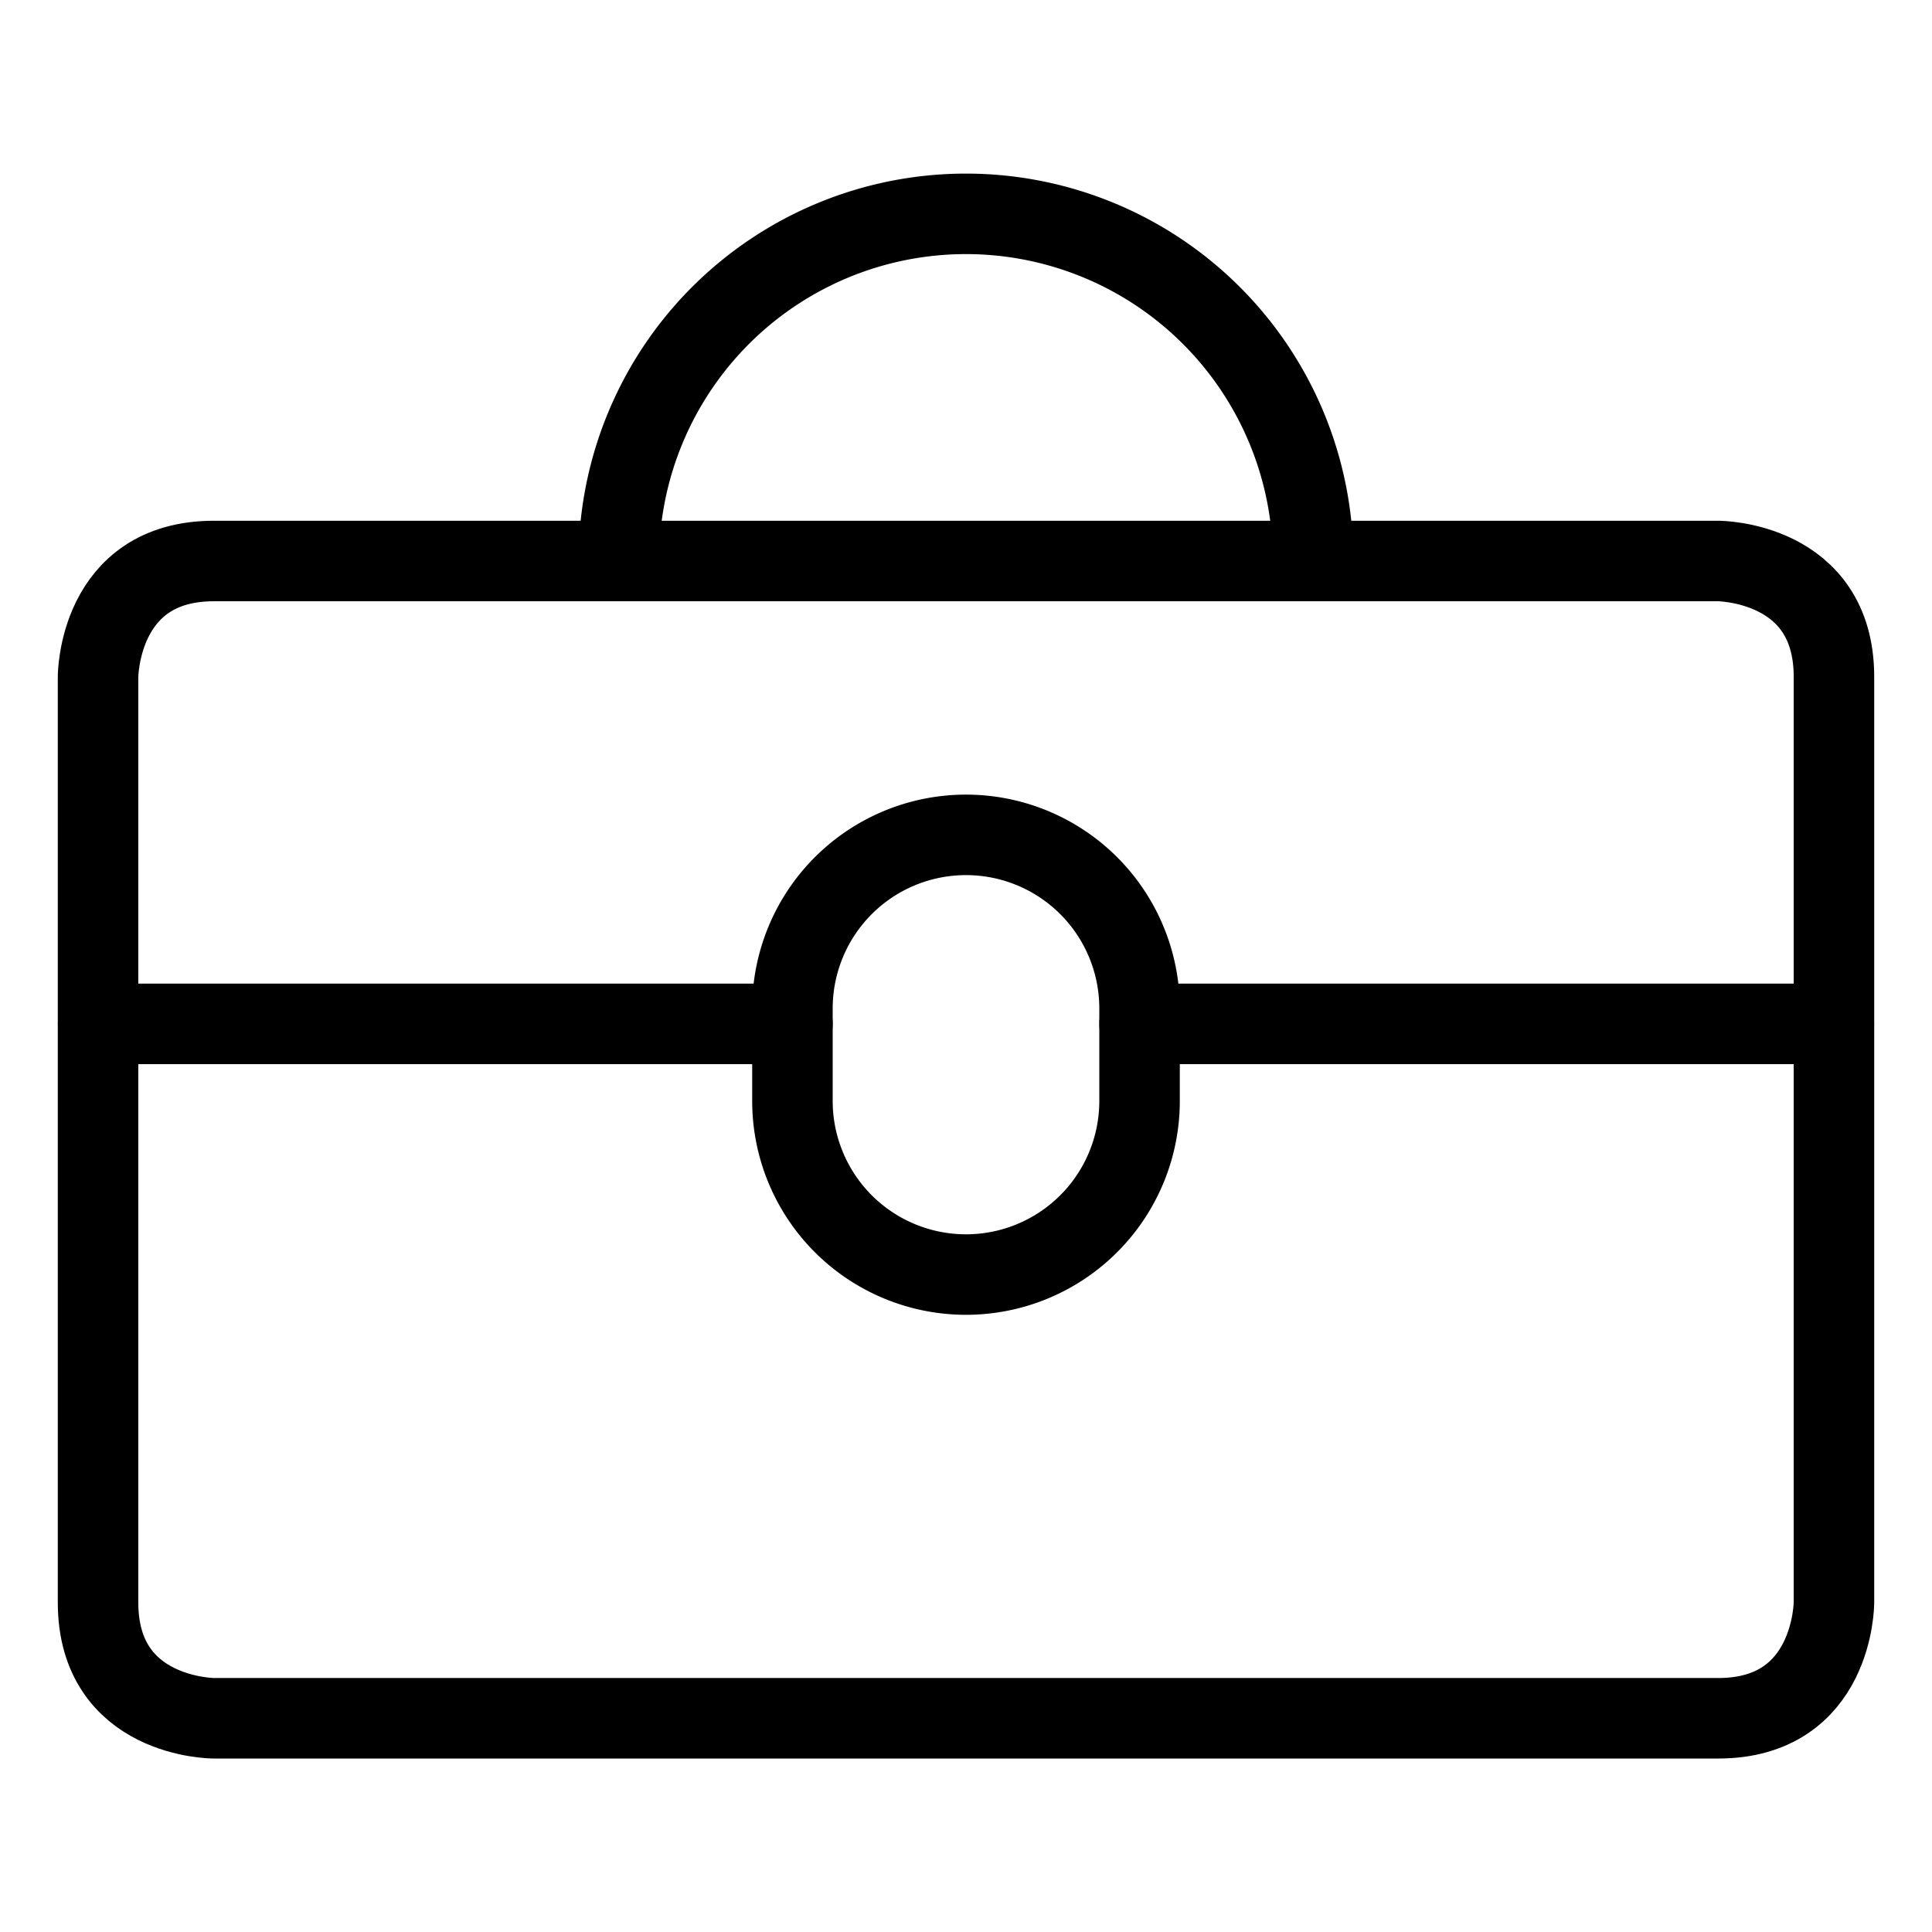
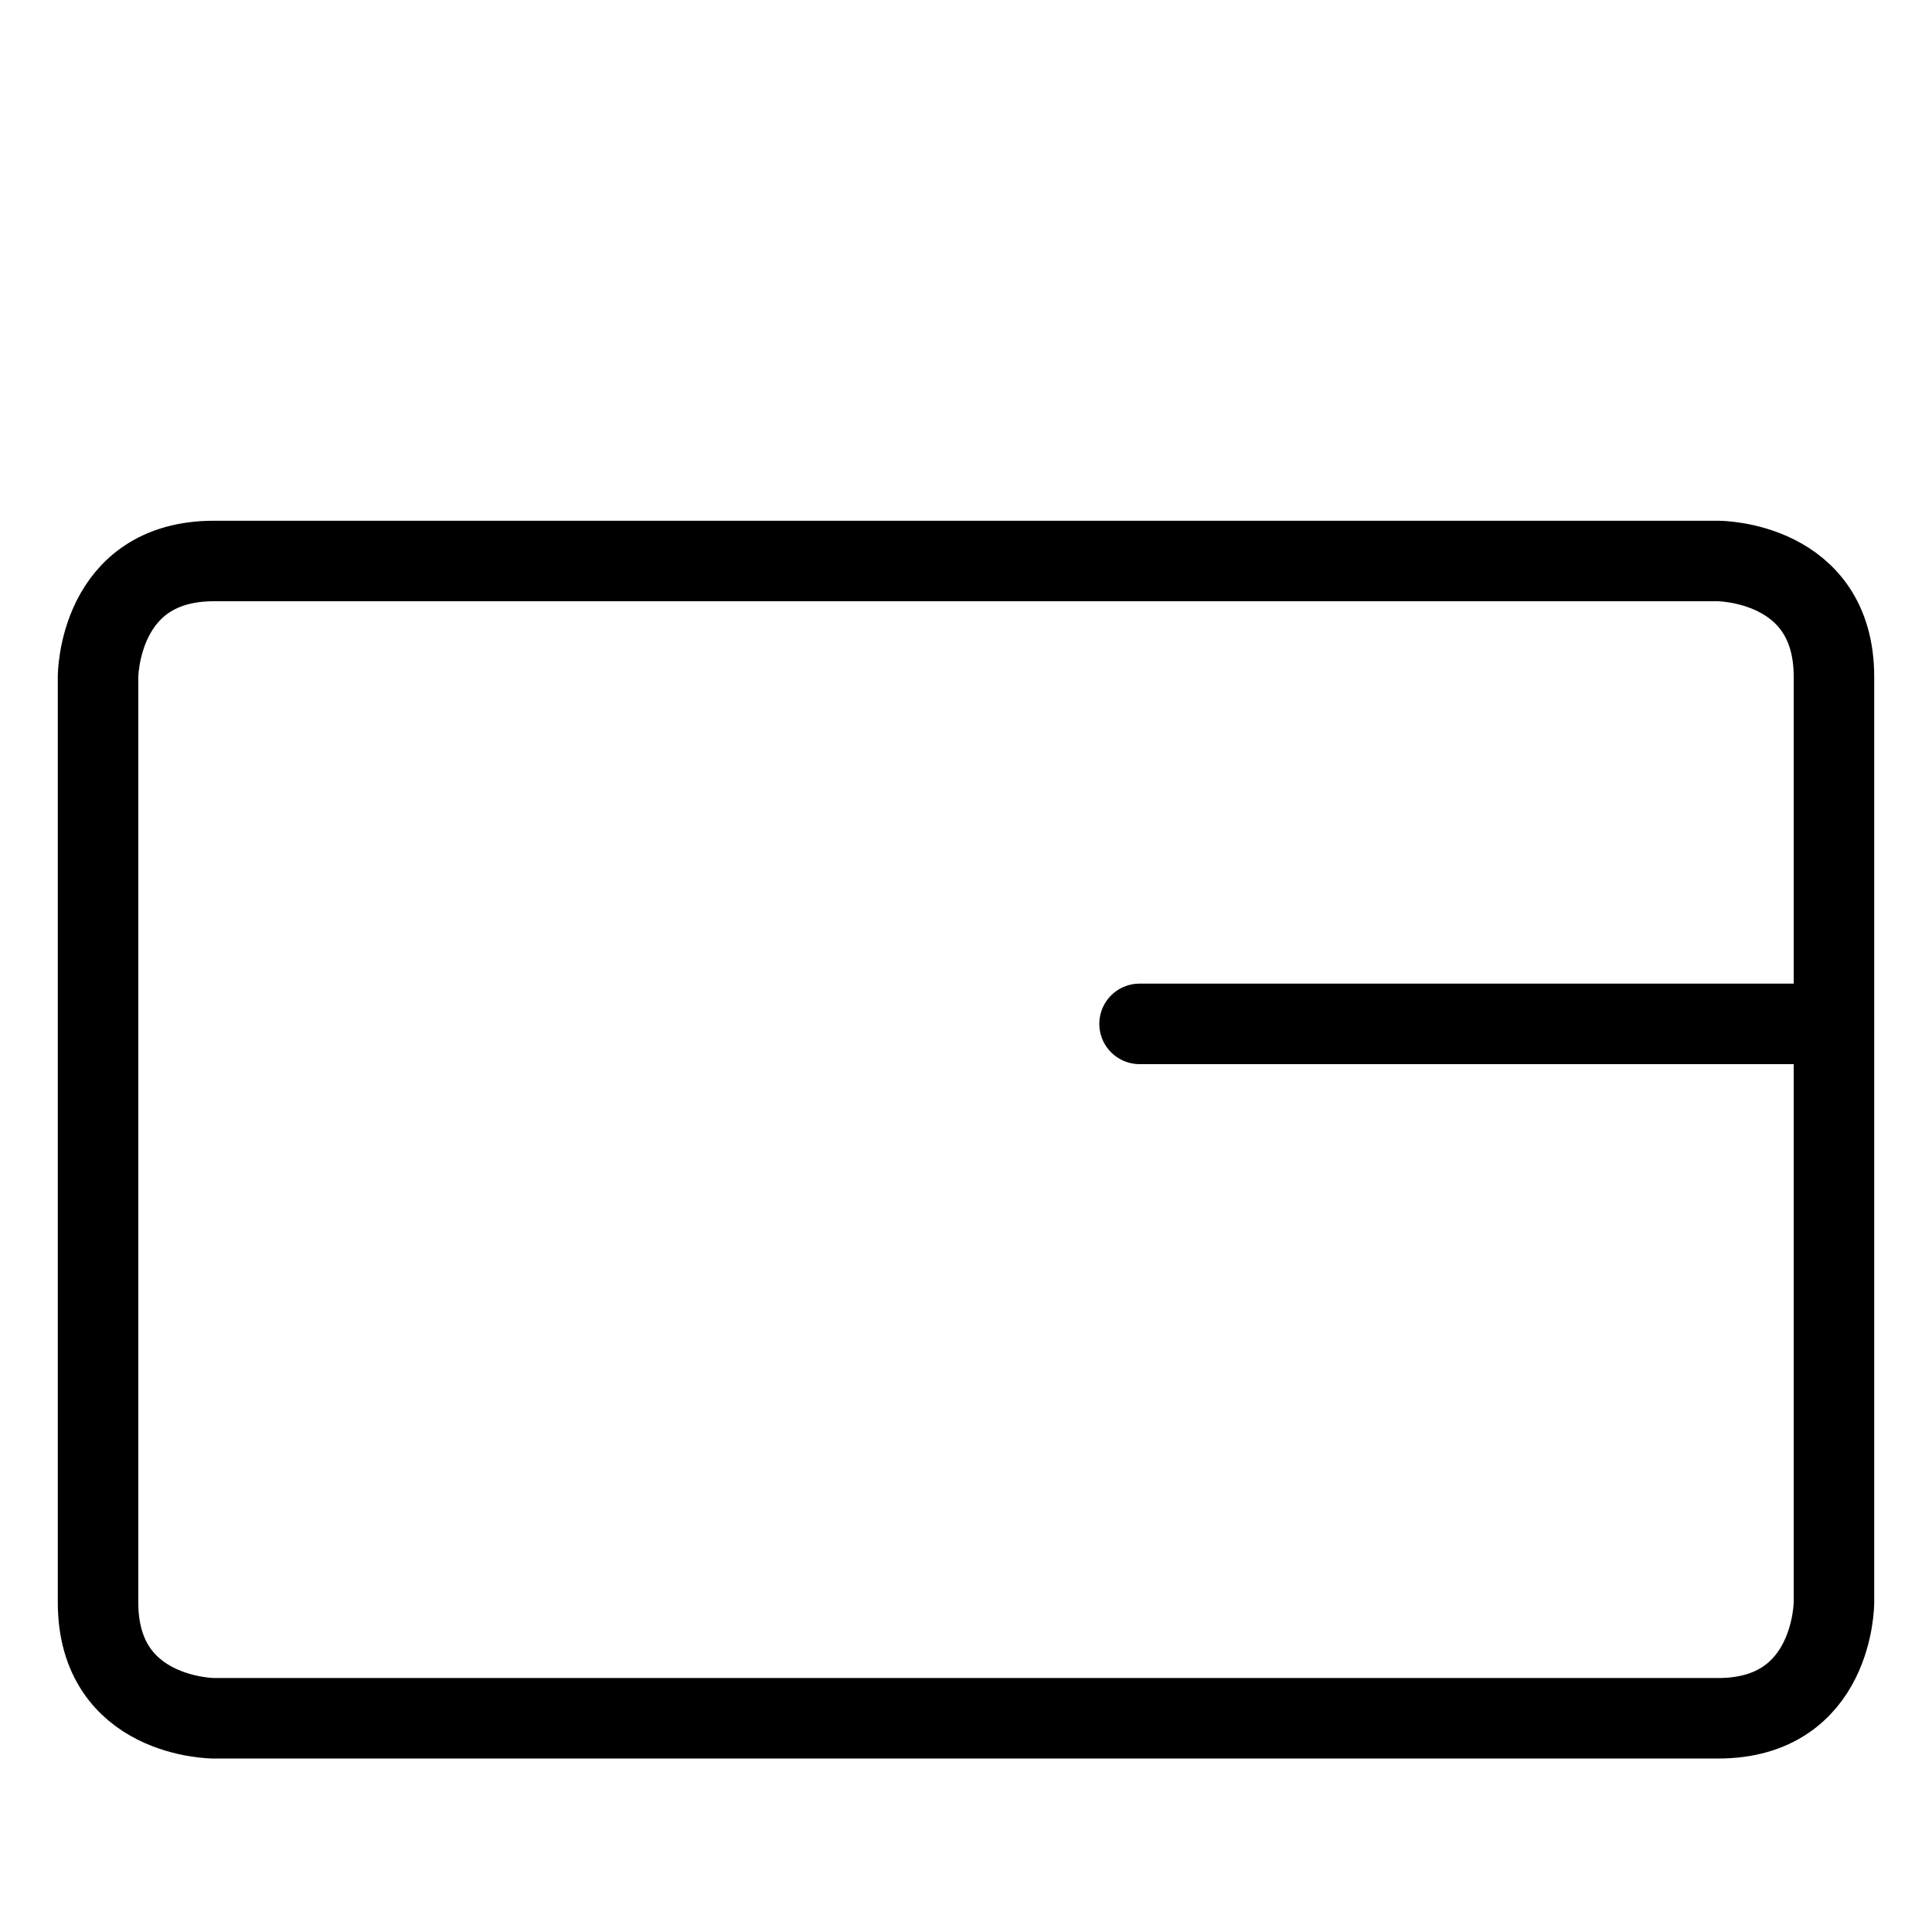
<svg xmlns="http://www.w3.org/2000/svg" viewBox="-0.5 -0.5 24 24" id="Tool-Box--Streamline-Ultimate">
  <desc>
    Tool Box Streamline Icon: https://streamlinehq.com
  </desc>
  <g>
    <path d="M2.156 6.469h18.688s1.438 0 1.438 1.438v11.5s0 1.438 -1.438 1.438H2.156s-1.438 0 -1.438 -1.438v-11.5s0 -1.438 1.438 -1.438" fill="none" stroke="#000000" stroke-linecap="round" stroke-linejoin="round" stroke-width="1" />
-     <path d="M15.812 6.469a4.312 4.312 0 0 0 -8.625 0" fill="none" stroke="#000000" stroke-linecap="round" stroke-linejoin="round" stroke-width="1" />
-     <path d="m0.719 12.219 8.625 0" fill="none" stroke="#000000" stroke-linecap="round" stroke-linejoin="round" stroke-width="1" />
    <path d="m13.656 12.219 8.625 0" fill="none" stroke="#000000" stroke-linecap="round" stroke-linejoin="round" stroke-width="1" />
-     <path d="M9.344 13.177a2.156 2.156 0 0 0 4.312 0v-1.15a2.156 2.156 0 0 0 -4.312 0Z" fill="none" stroke="#000000" stroke-linecap="round" stroke-linejoin="round" stroke-width="1" />
  </g>
</svg>